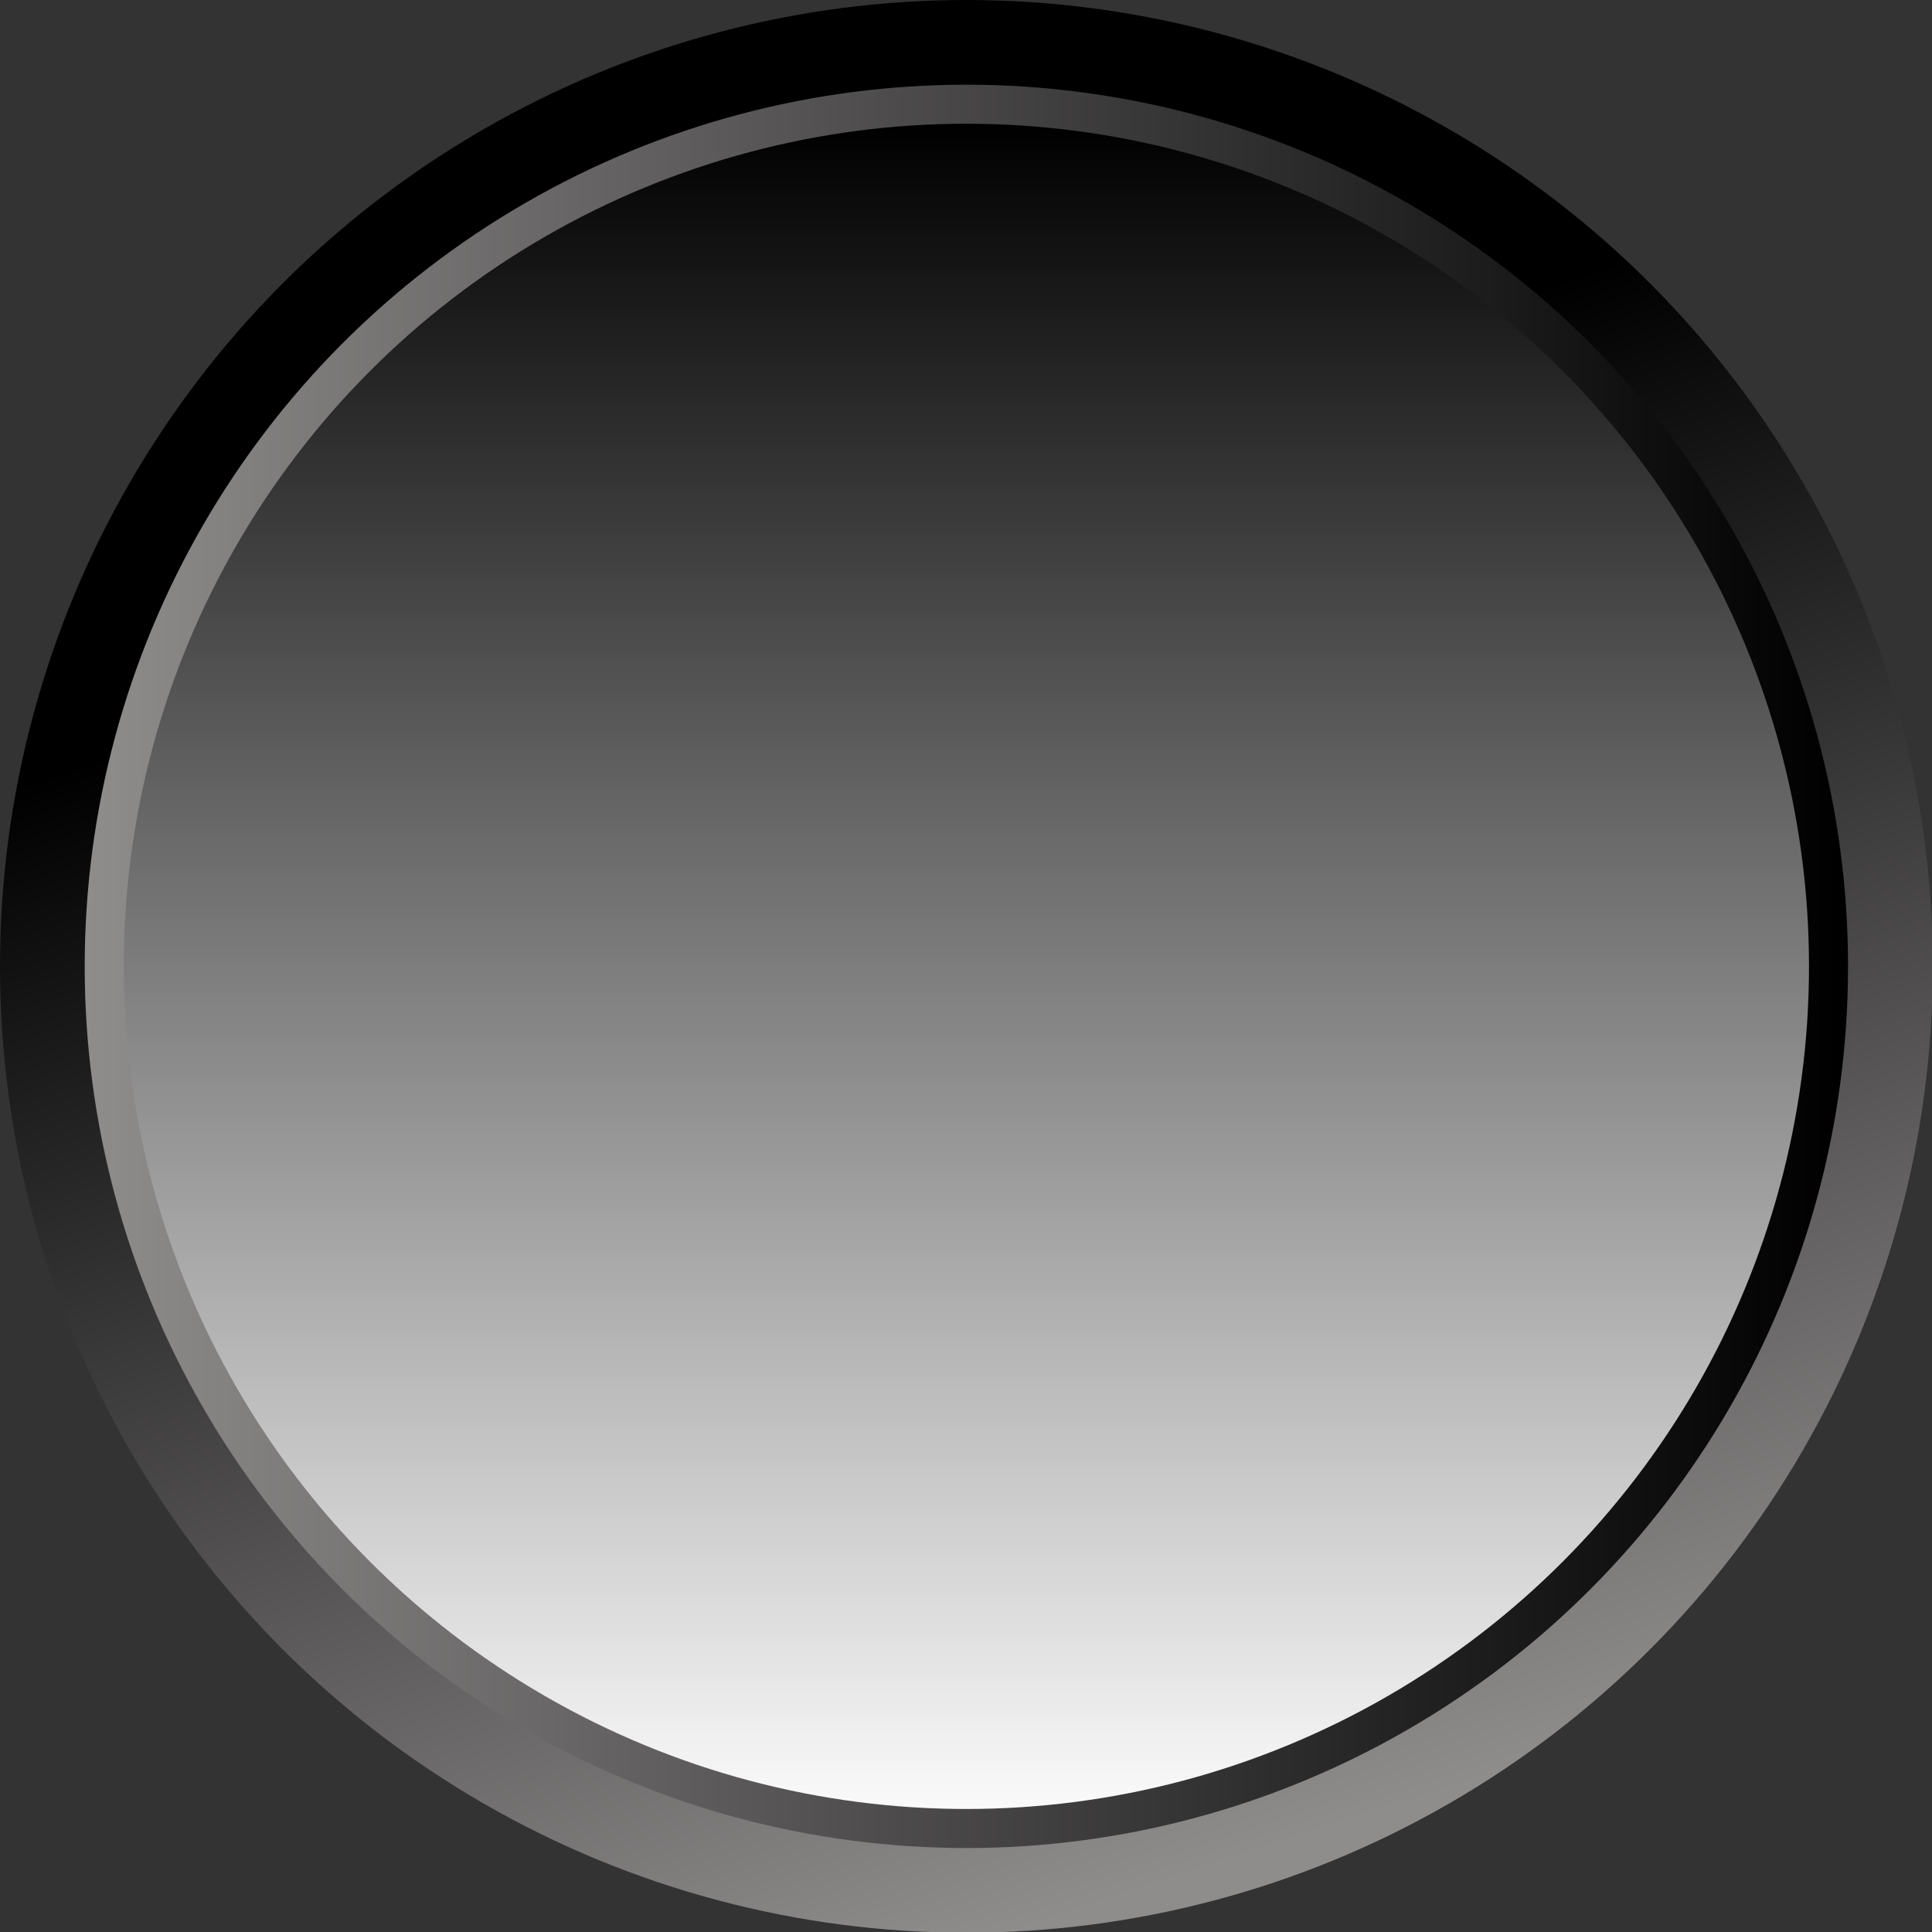
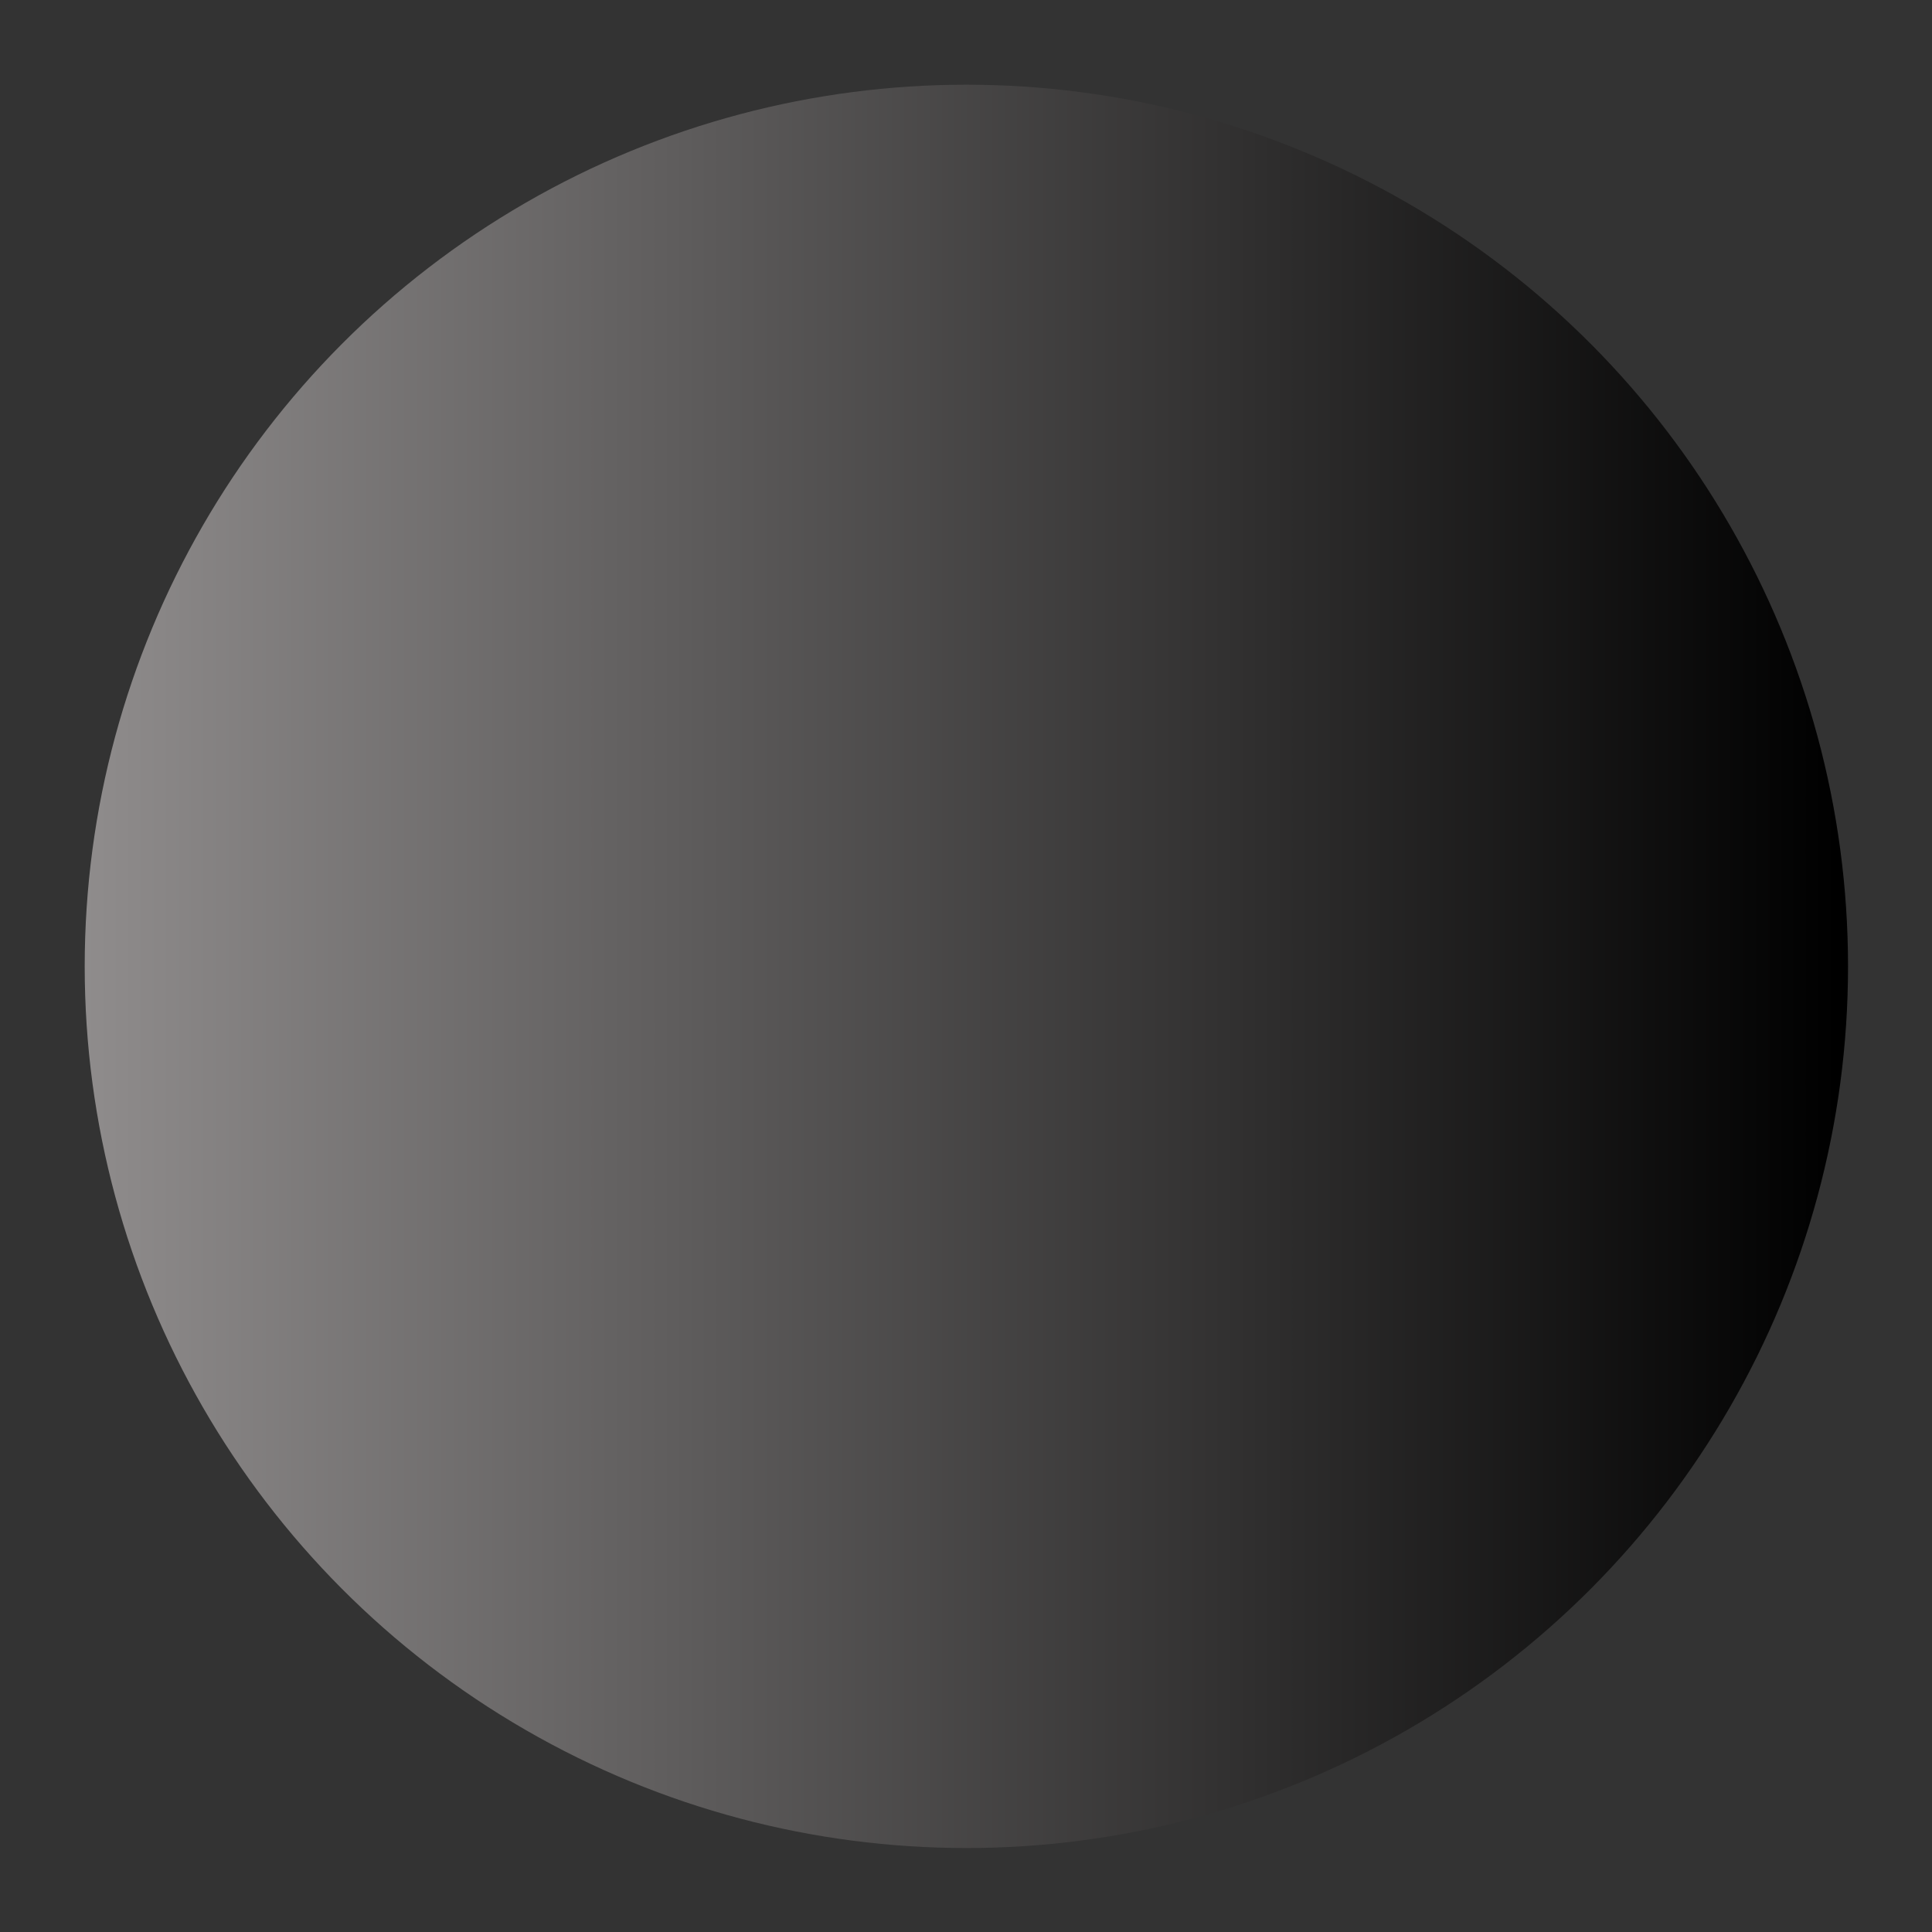
<svg xmlns="http://www.w3.org/2000/svg" fill="#000000" height="262.3" viewBox="0 0 262.3 262.3" width="262.3">
  <rect x="0" y="0" width="262.3" height="262.3" fill="#333333" stroke="none" />
  <g>
    <g>
      <linearGradient gradientUnits="userSpaceOnUse" id="a" x1="170.535" x2="111.116" y1="251.658" y2="69.822">
        <stop offset="0" stop-color="#8f8c8c" />
        <stop offset="0.994" stop-color="#000000" />
      </linearGradient>
-       <circle cx="131.2" cy="131.2" fill="url(#a)" r="131.2" />
      <linearGradient gradientUnits="userSpaceOnUse" id="b" x1="11.493" x2="250.827" y1="131.16" y2="131.16">
        <stop offset="0" stop-color="#8f8c8c" />
        <stop offset="0.994" stop-color="#000000" />
      </linearGradient>
      <circle cx="131.2" cy="131.2" fill="url(#b)" r="119.7" />
      <linearGradient gradientTransform="rotate(90 -1408.84 -406.55)" gradientUnits="userSpaceOnUse" id="c" x1="-756.761" x2="-985.499" y1="-1946.55" y2="-1946.55">
        <stop offset="0" stop-color="#fafafa" />
        <stop offset="1" stop-color="#000000" />
      </linearGradient>
-       <circle cx="131.2" cy="131.2" fill="url(#c)" r="114.4" />
    </g>
  </g>
</svg>